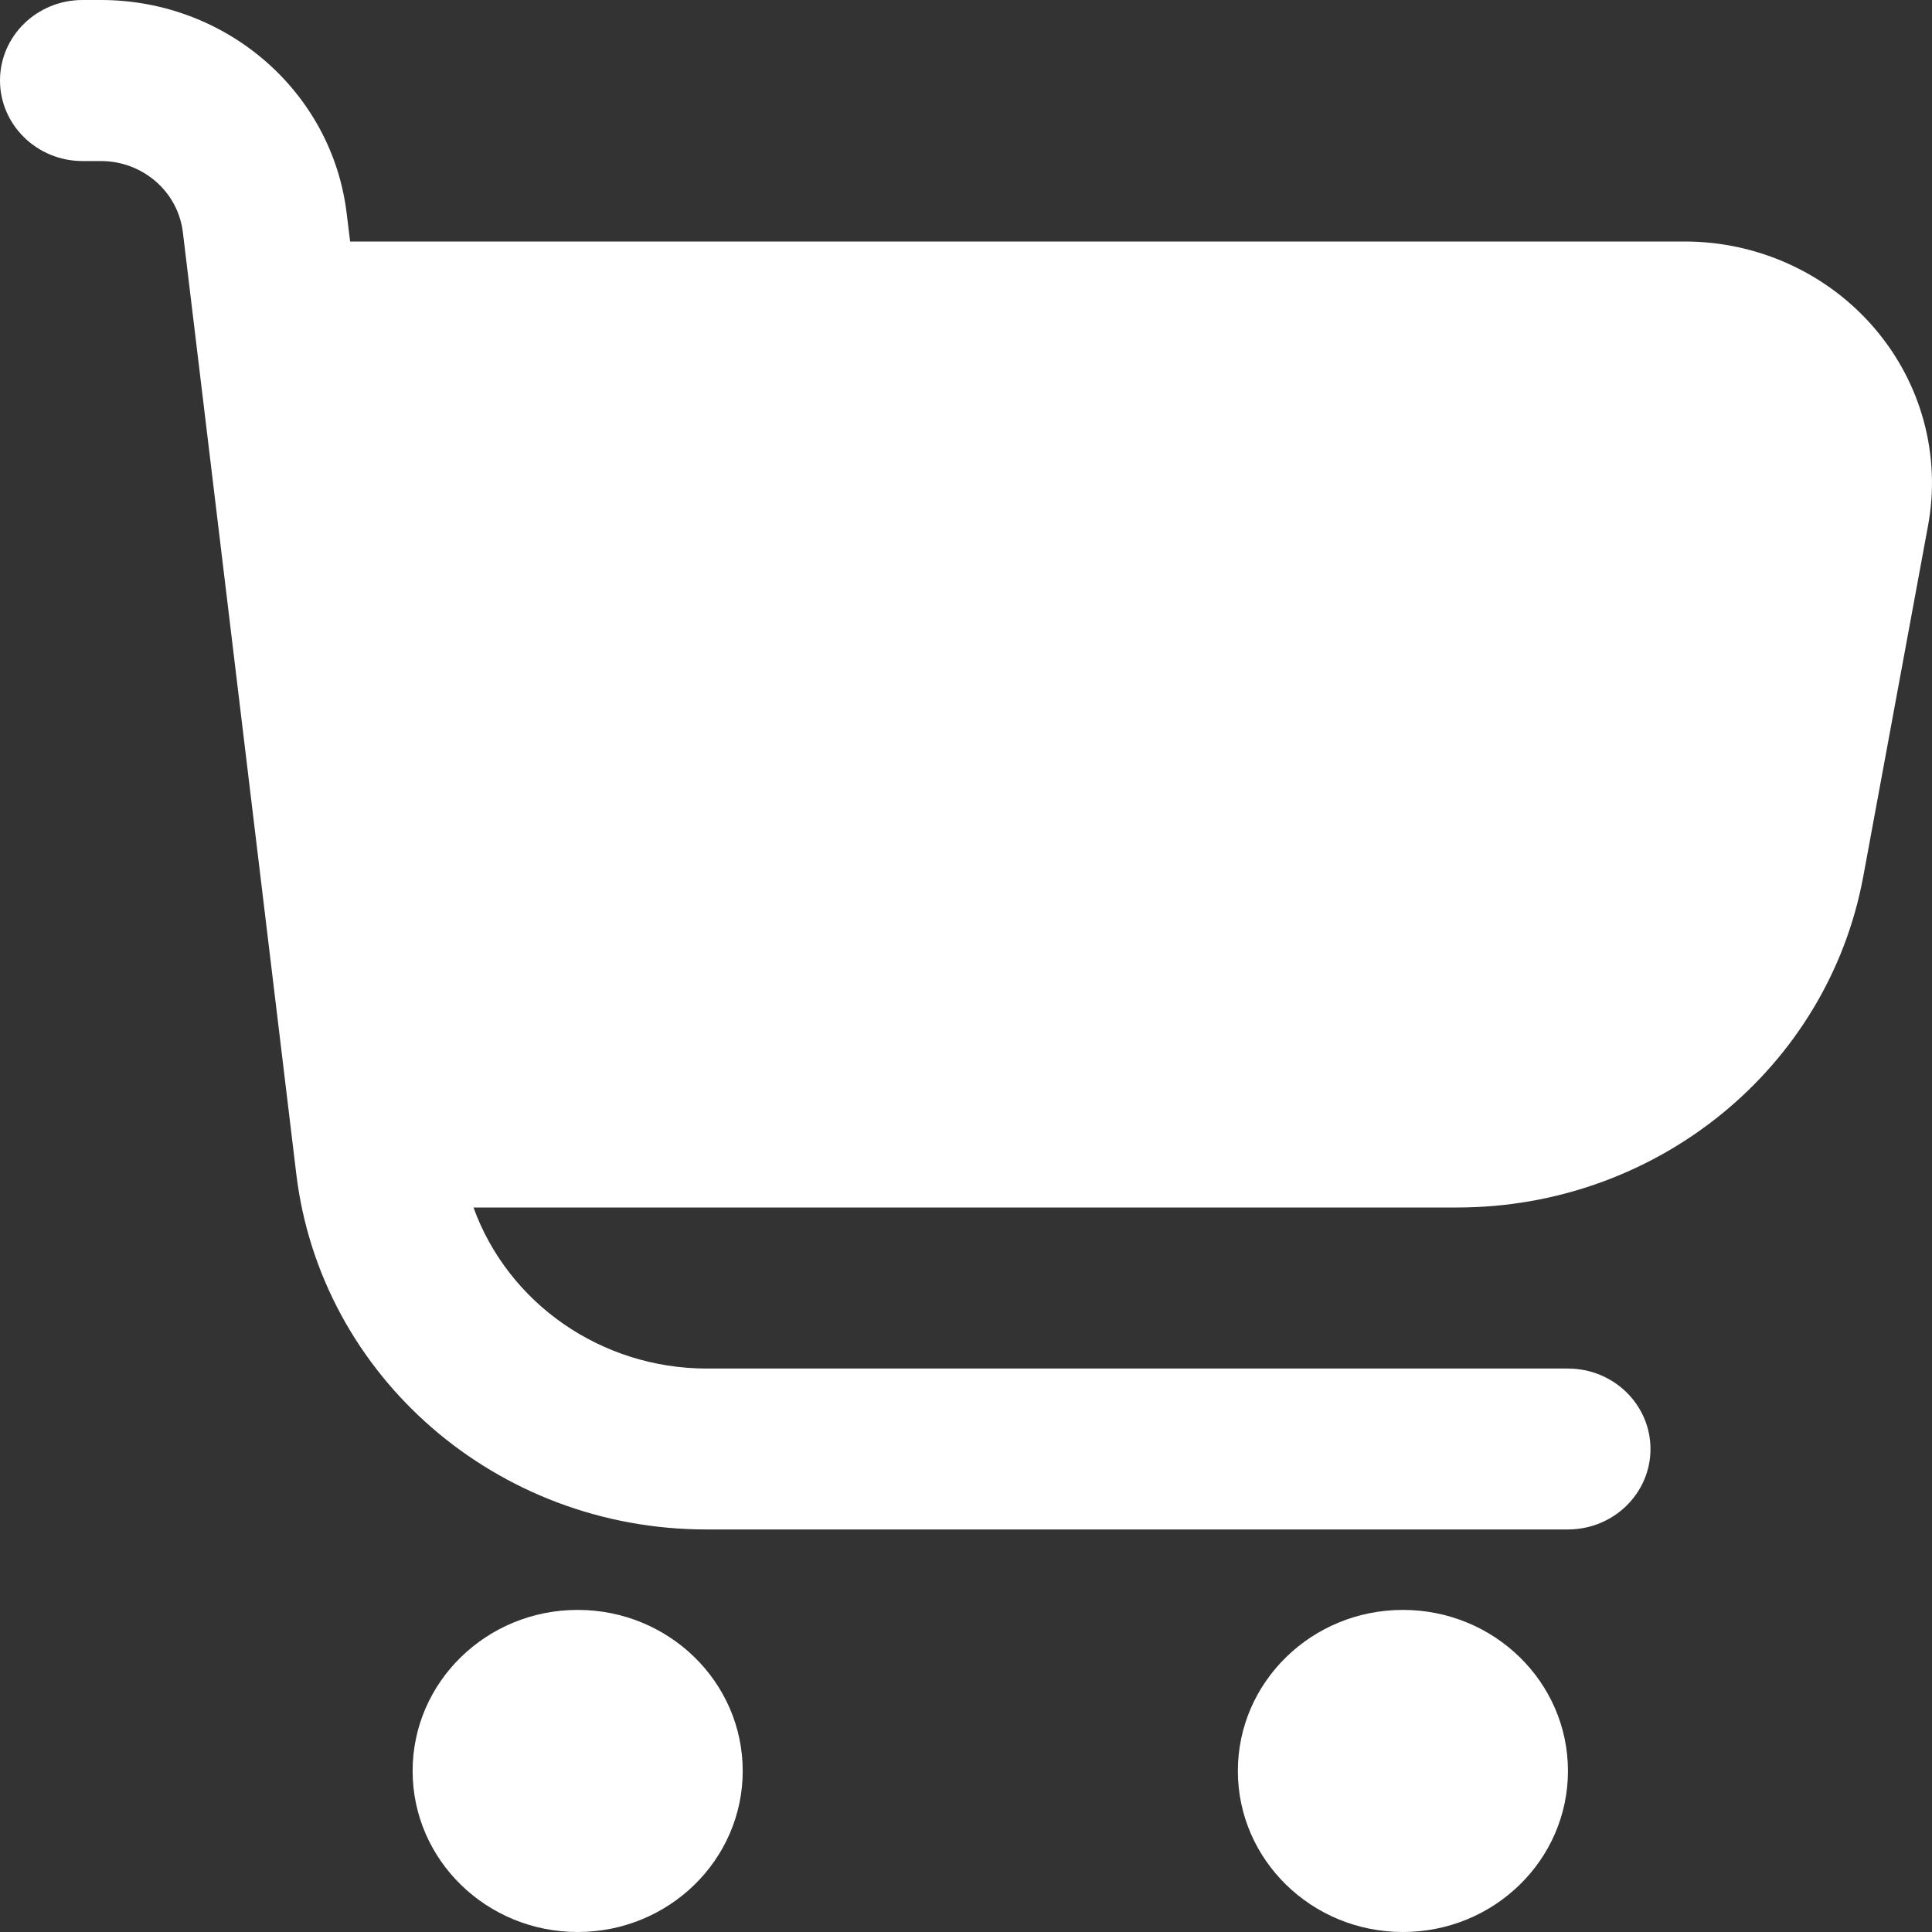
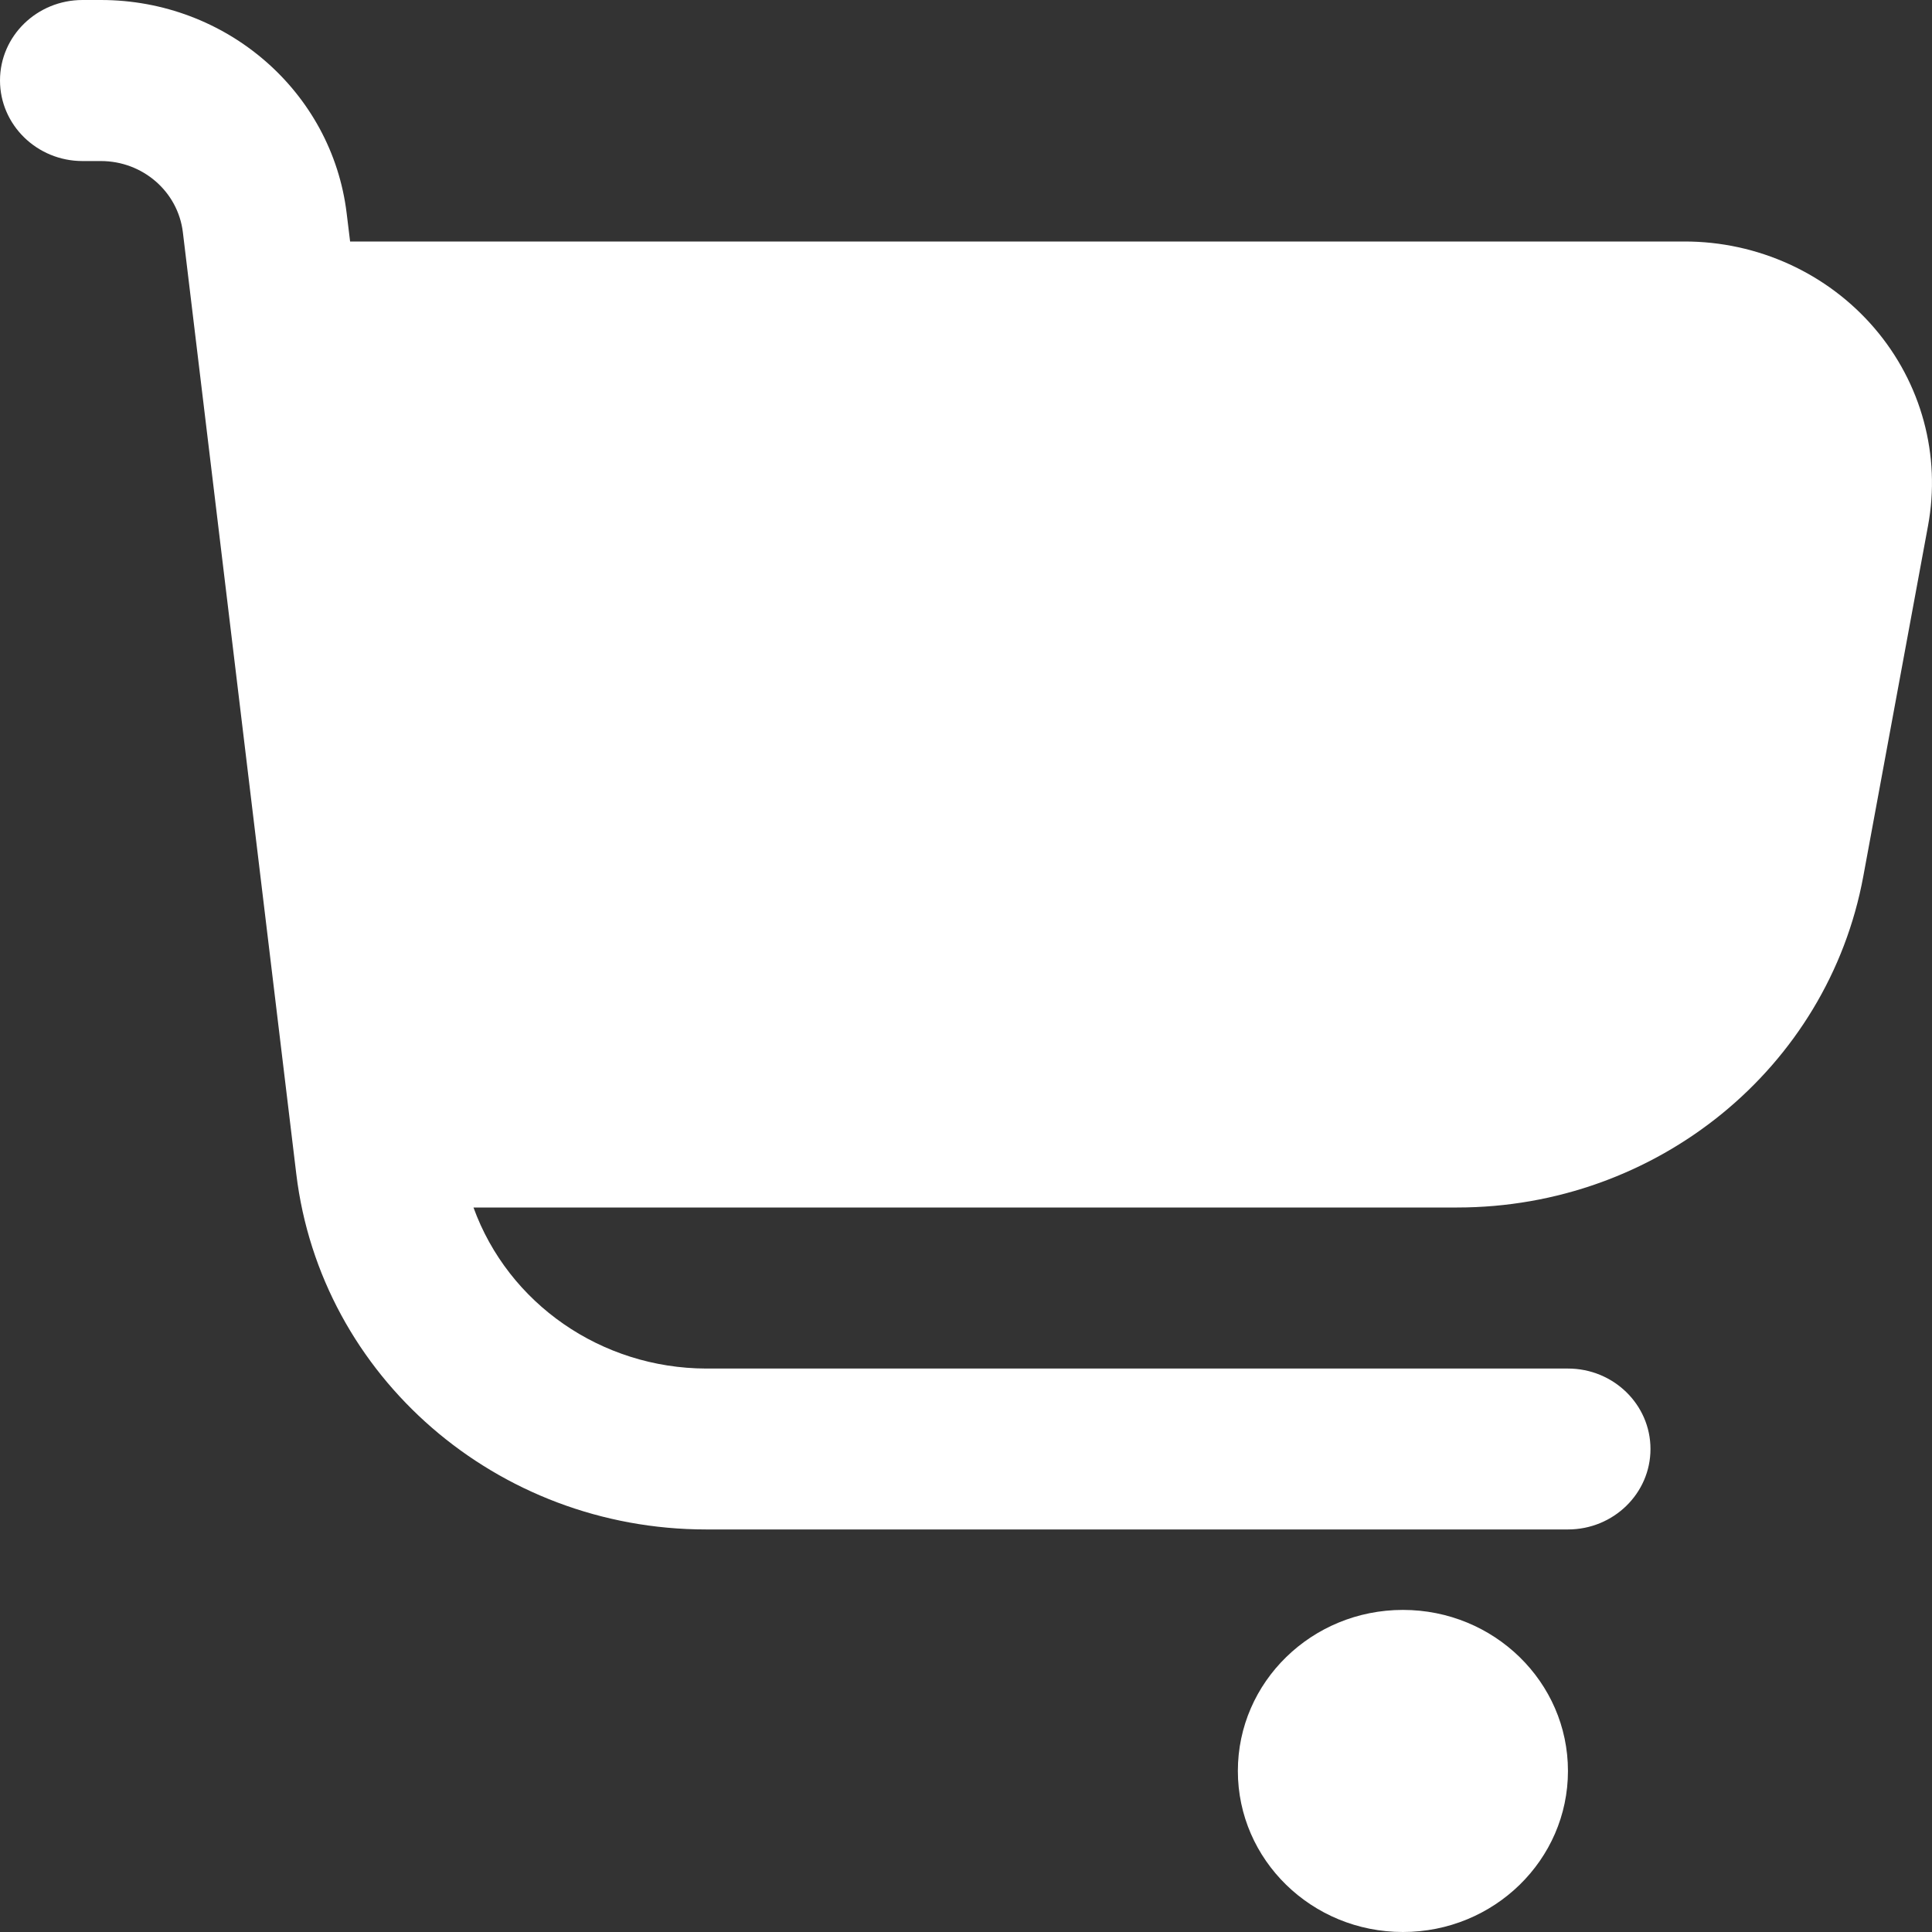
<svg xmlns="http://www.w3.org/2000/svg" width="14px" height="14px" viewBox="0 0 14 14" version="1.1">
  <rect x="0" y="0" width="14" height="14" fill="#333333" stroke="none" />
  <title>shopping-cart (6)</title>
  <g id="Page-1" stroke="none" stroke-width="1" fill="none" fill-rule="evenodd">
    <g id="gamepage-10" transform="translate(-317, -1318)" fill="#FFFFFF" fill-rule="nonzero">
      <g id="Group-29" transform="translate(105, 774)">
        <g id="Group-16" transform="translate(105, 0)">
          <g id="Group-18" transform="translate(23, 245)">
            <g id="Group-2-Copy" transform="translate(53, 282)">
              <g id="Group-10" transform="translate(31, 16)">
                <g id="shopping-cart-(6)" transform="translate(0, 1)">
                  <path d="M13.583,2.378 C13.242,1.98 12.737,1.749 12.205,1.75 L2.537,1.75 L2.512,1.545 C2.405,0.664 1.64,0 0.731,0 L0.598,0 C0.268,0 0,0.261 0,0.583 C0,0.905 0.268,1.167 0.598,1.167 L0.731,1.167 C1.034,1.167 1.289,1.388 1.325,1.682 L2.147,8.507 C2.324,9.976 3.601,11.083 5.117,11.083 L11.362,11.083 C11.692,11.083 11.96,10.822 11.96,10.5 C11.96,10.178 11.692,9.917 11.362,9.917 L5.117,9.917 C4.359,9.915 3.684,9.448 3.431,8.75 L10.559,8.75 C12.006,8.75 13.245,7.74 13.502,6.351 L13.971,3.811 C14.066,3.301 13.924,2.776 13.583,2.378 Z" id="Path" />
-                   <ellipse id="Oval" cx="4.186" cy="12.833" rx="1.196" ry="1.167" />
                  <ellipse id="Oval" cx="10.166" cy="12.833" rx="1.196" ry="1.167" />
                </g>
              </g>
            </g>
          </g>
        </g>
      </g>
    </g>
  </g>
</svg>